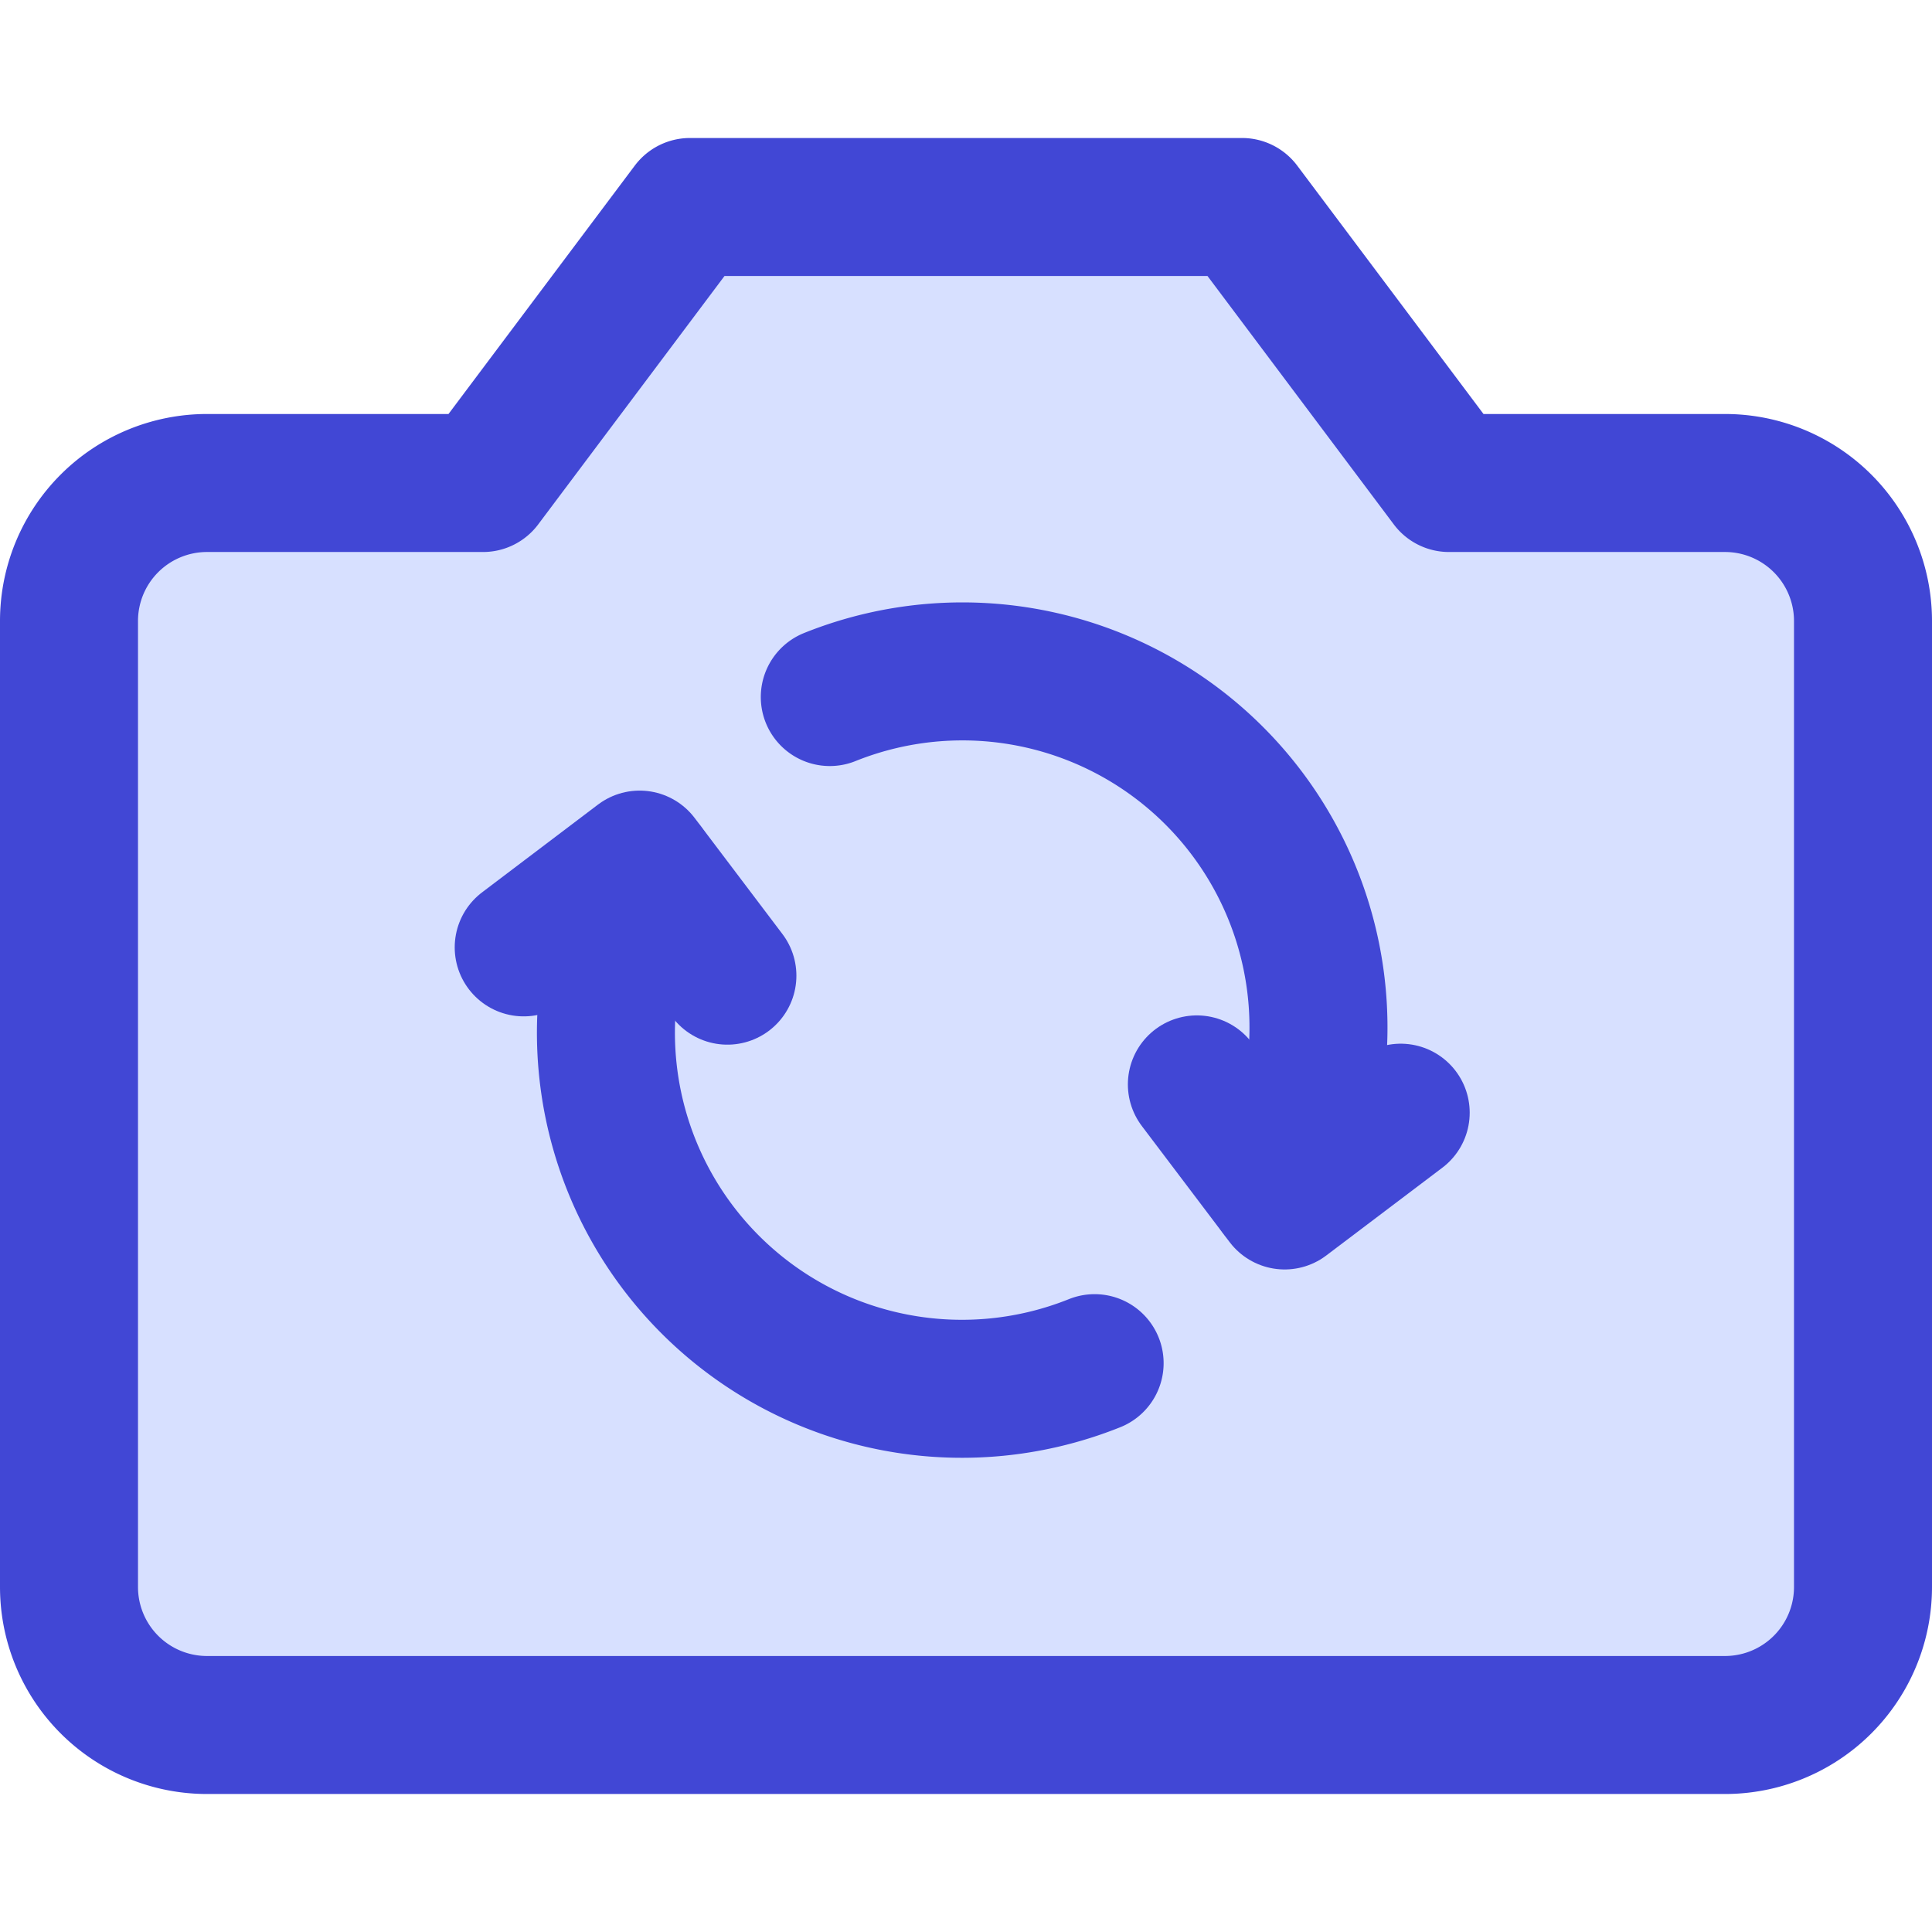
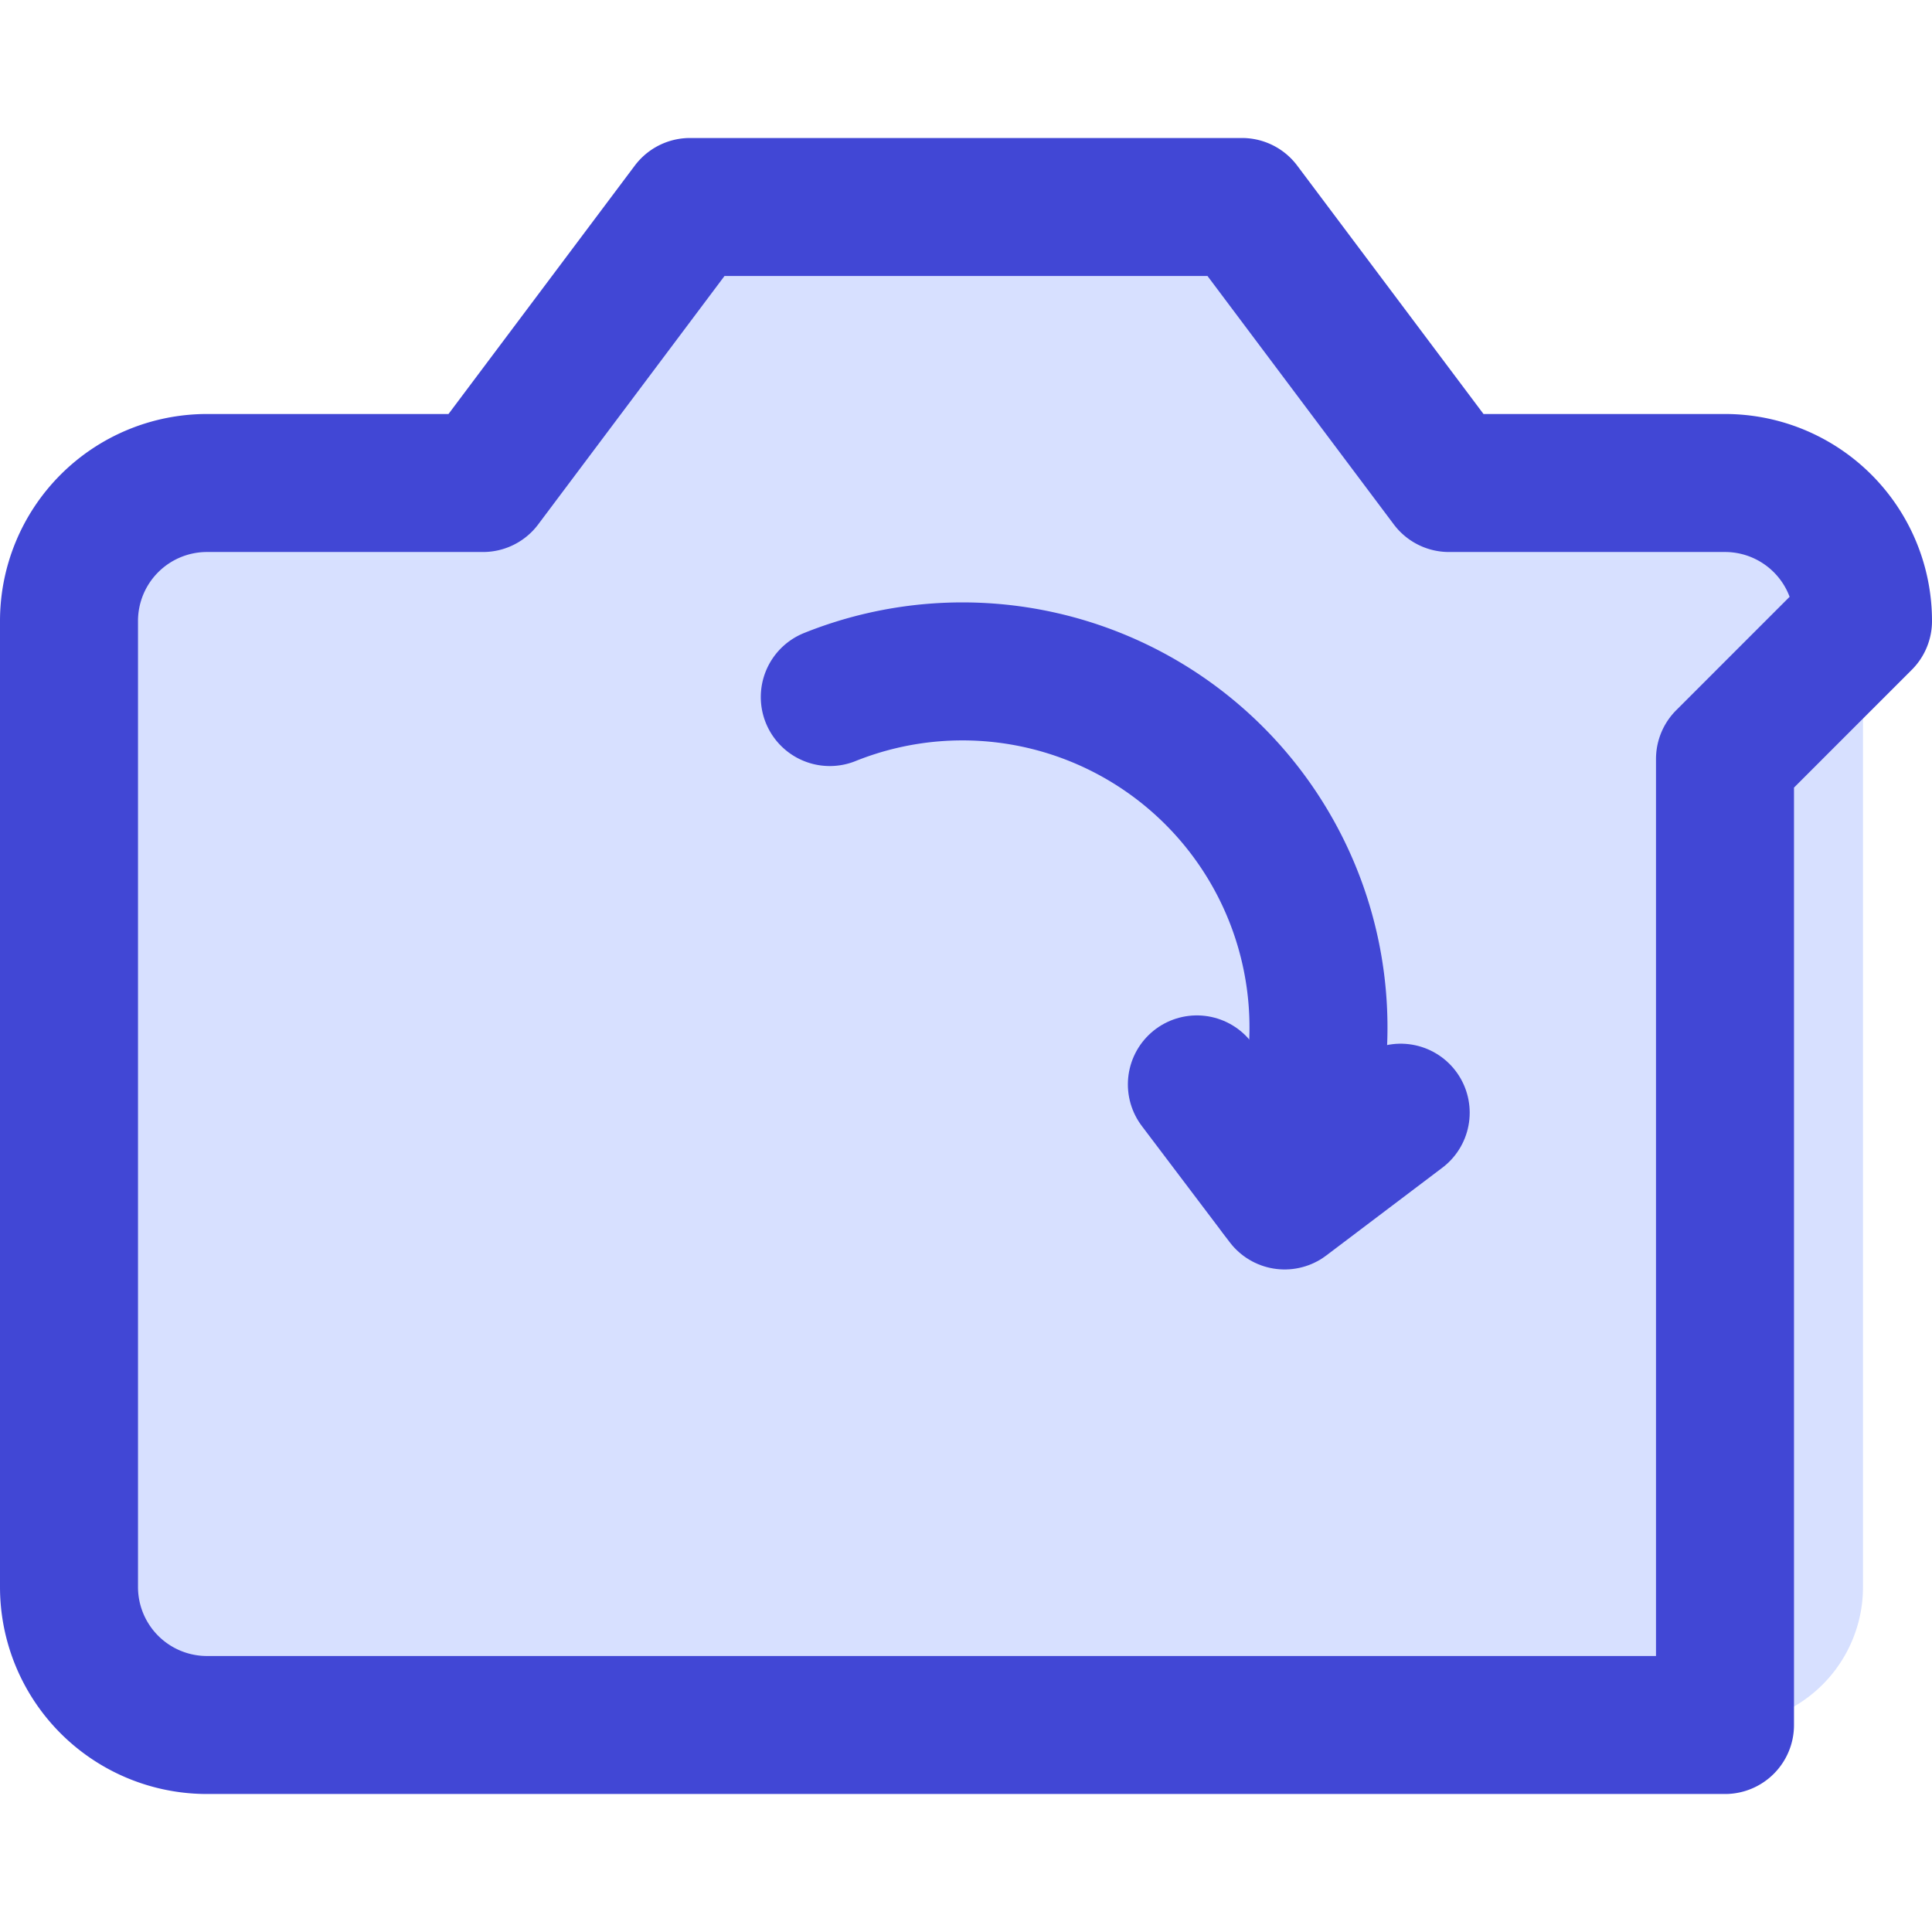
<svg xmlns="http://www.w3.org/2000/svg" fill="none" viewBox="0 0 14 14" id="Video-Swap-Camera--Streamline-Core">
  <desc>Video Swap Camera Streamline Icon: https://streamlinehq.com</desc>
  <g id="video-swap-camera">
    <path id="Vector" fill="#d7e0ff" d="M13.5 4.5a1 1 0 0 0 -1 -1h-2L9 1.5H5l-1.5 2h-2a1 1 0 0 0 -1 1v7a1 1 0 0 0 1 1h11a1 1 0 0 0 1 -1v-7Z" stroke-width="1" />
-     <path id="Vector_2" stroke="#4147d5" stroke-linecap="round" stroke-linejoin="round" d="M13.5 4.5a1 1 0 0 0 -1 -1h-2L9 1.5H5l-1.5 2h-2a1 1 0 0 0 -1 1v7a1 1 0 0 0 1 1h11a1 1 0 0 0 1 -1v-7Z" stroke-width="1" />
+     <path id="Vector_2" stroke="#4147d5" stroke-linecap="round" stroke-linejoin="round" d="M13.5 4.5a1 1 0 0 0 -1 -1h-2L9 1.5H5l-1.5 2h-2a1 1 0 0 0 -1 1v7a1 1 0 0 0 1 1h11v-7Z" stroke-width="1" />
    <path id="Vector_3" stroke="#4147d5" stroke-linecap="round" stroke-linejoin="round" d="m10.15 8.063 -0.841 0.636 -0.636 -0.841" stroke-width="1" />
    <path id="Ellipse 50" stroke="#4147d5" stroke-linecap="round" stroke-linejoin="round" d="M9.263 8.636a2.58 2.58 0 0 0 -3.25 -3.585" stroke-width="1" />
-     <path id="Vector_4" stroke="#4147d5" stroke-linecap="round" stroke-linejoin="round" d="m3.795 6.865 0.84 -0.636 0.636 0.841" stroke-width="1" />
-     <path id="Ellipse 52" stroke="#4147d5" stroke-linecap="round" stroke-linejoin="round" d="M4.682 6.293a2.58 2.58 0 0 0 3.25 3.585" stroke-width="1" />
  </g>
</svg>